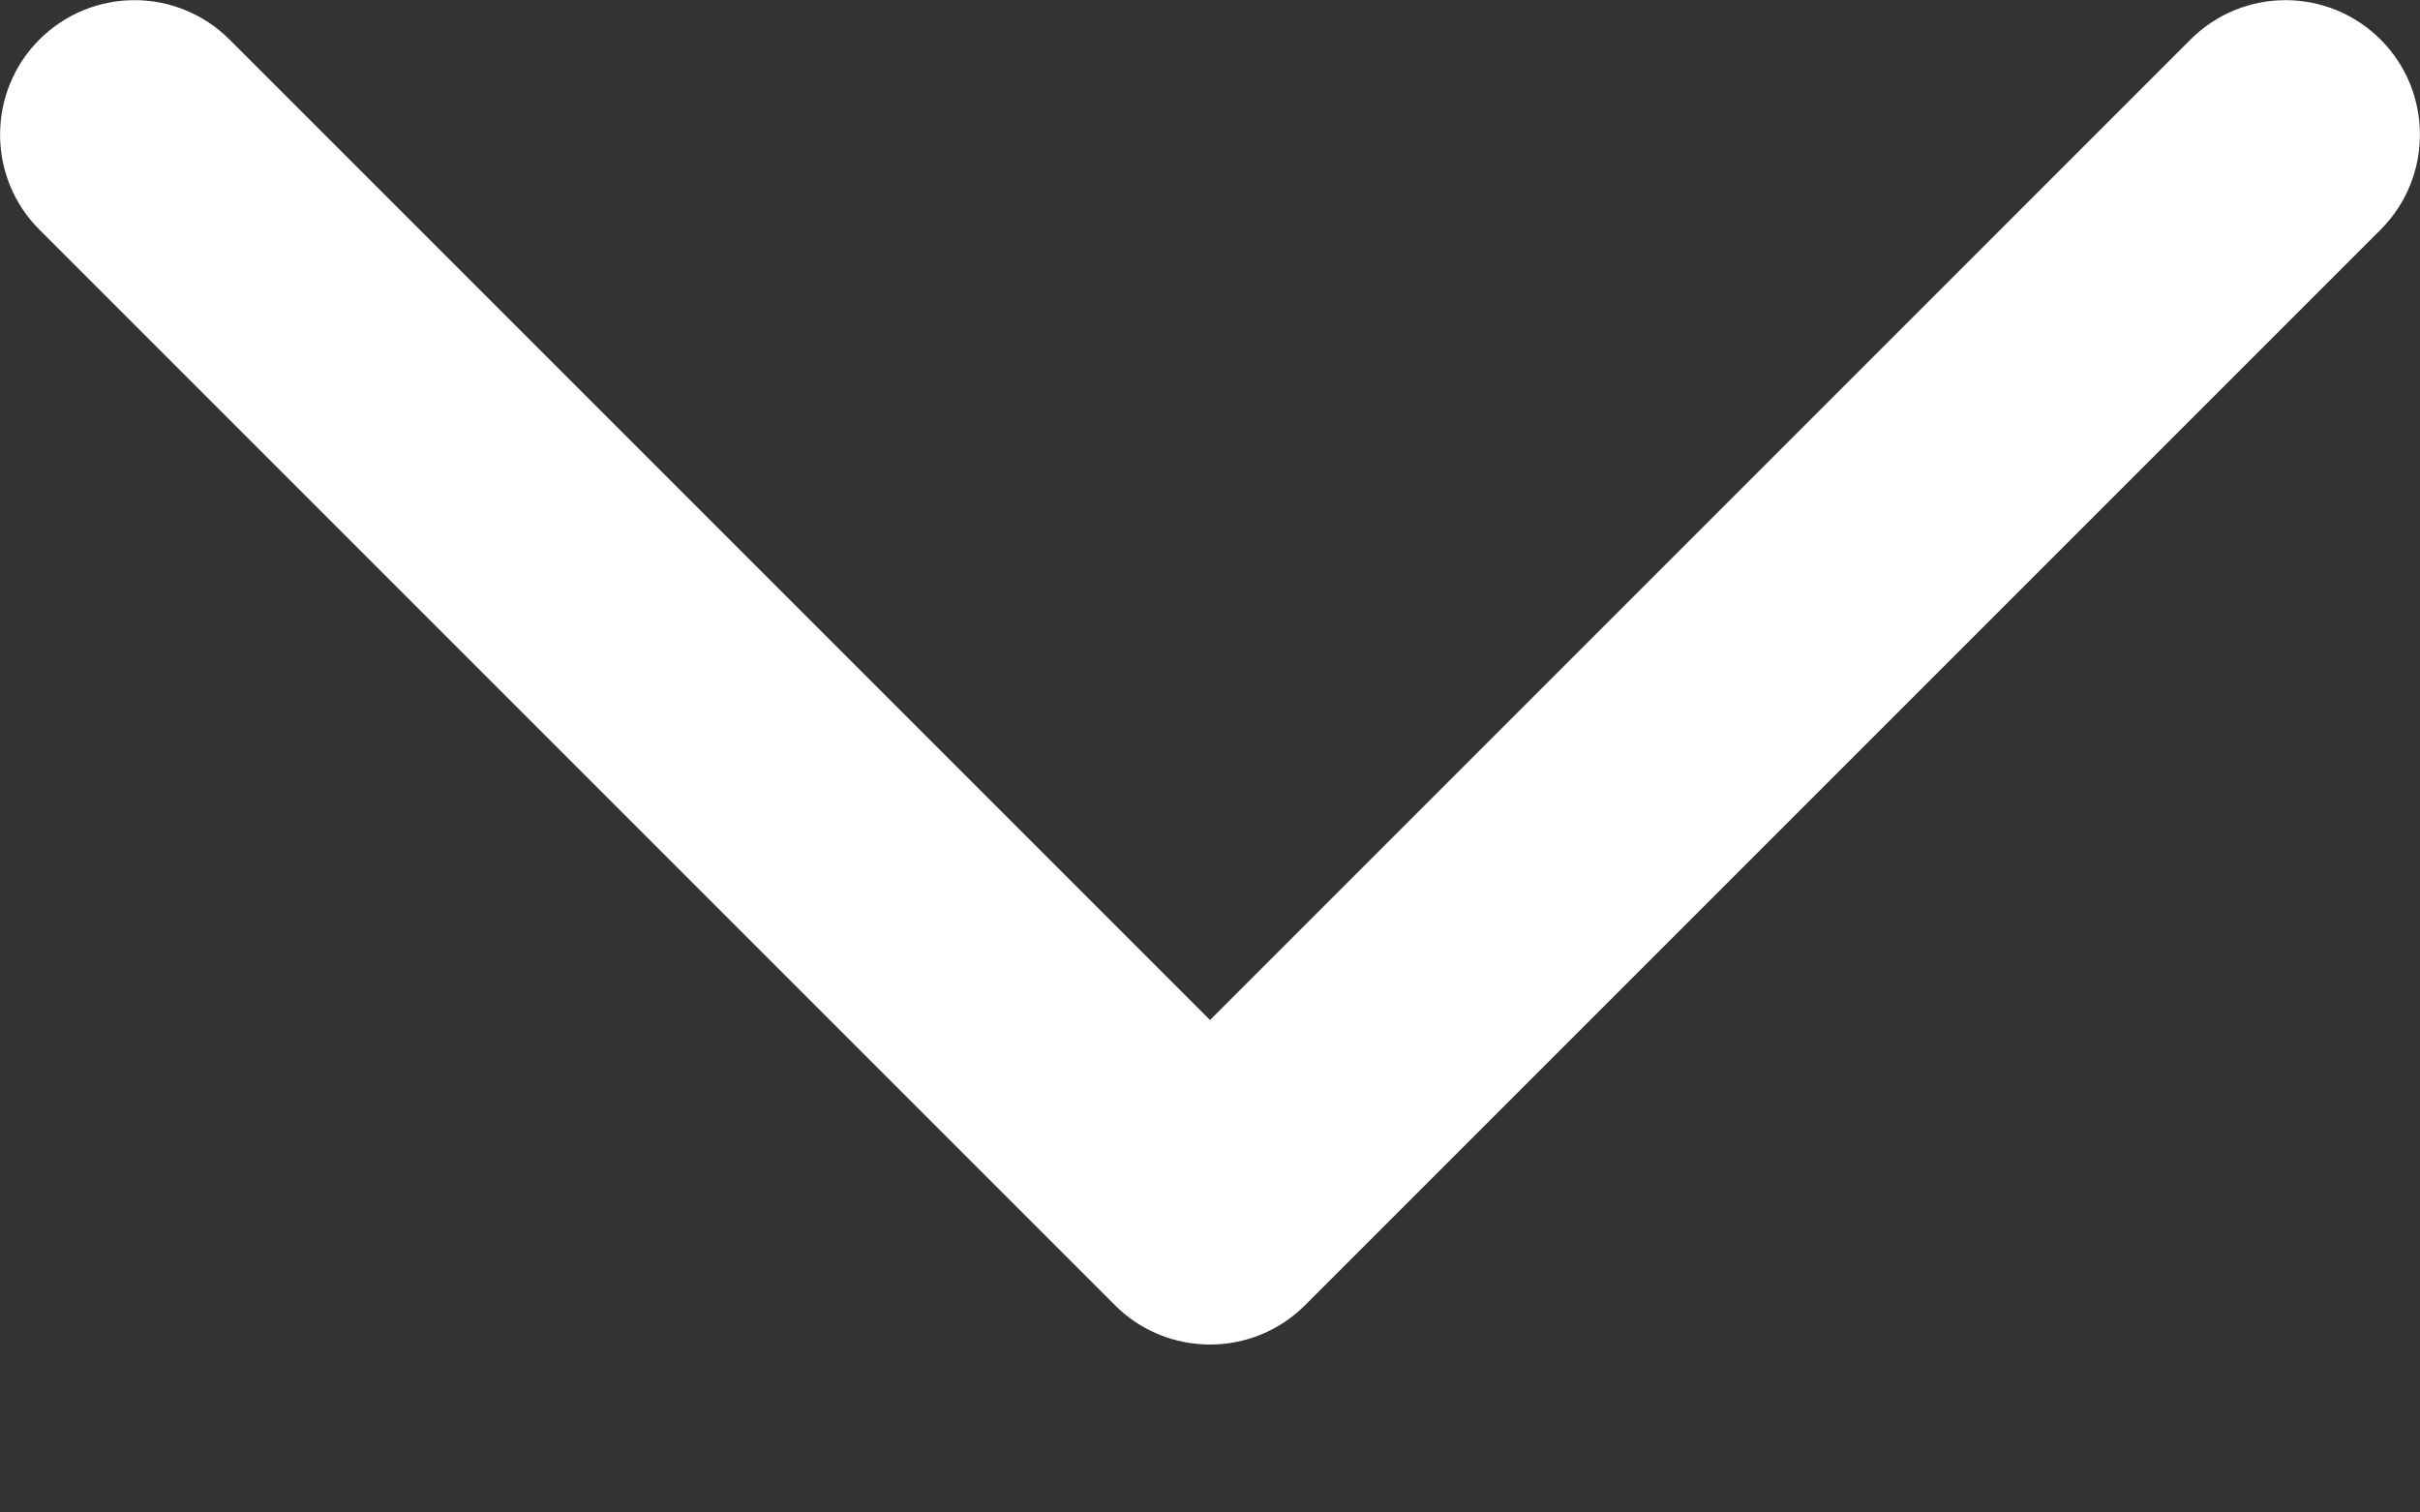
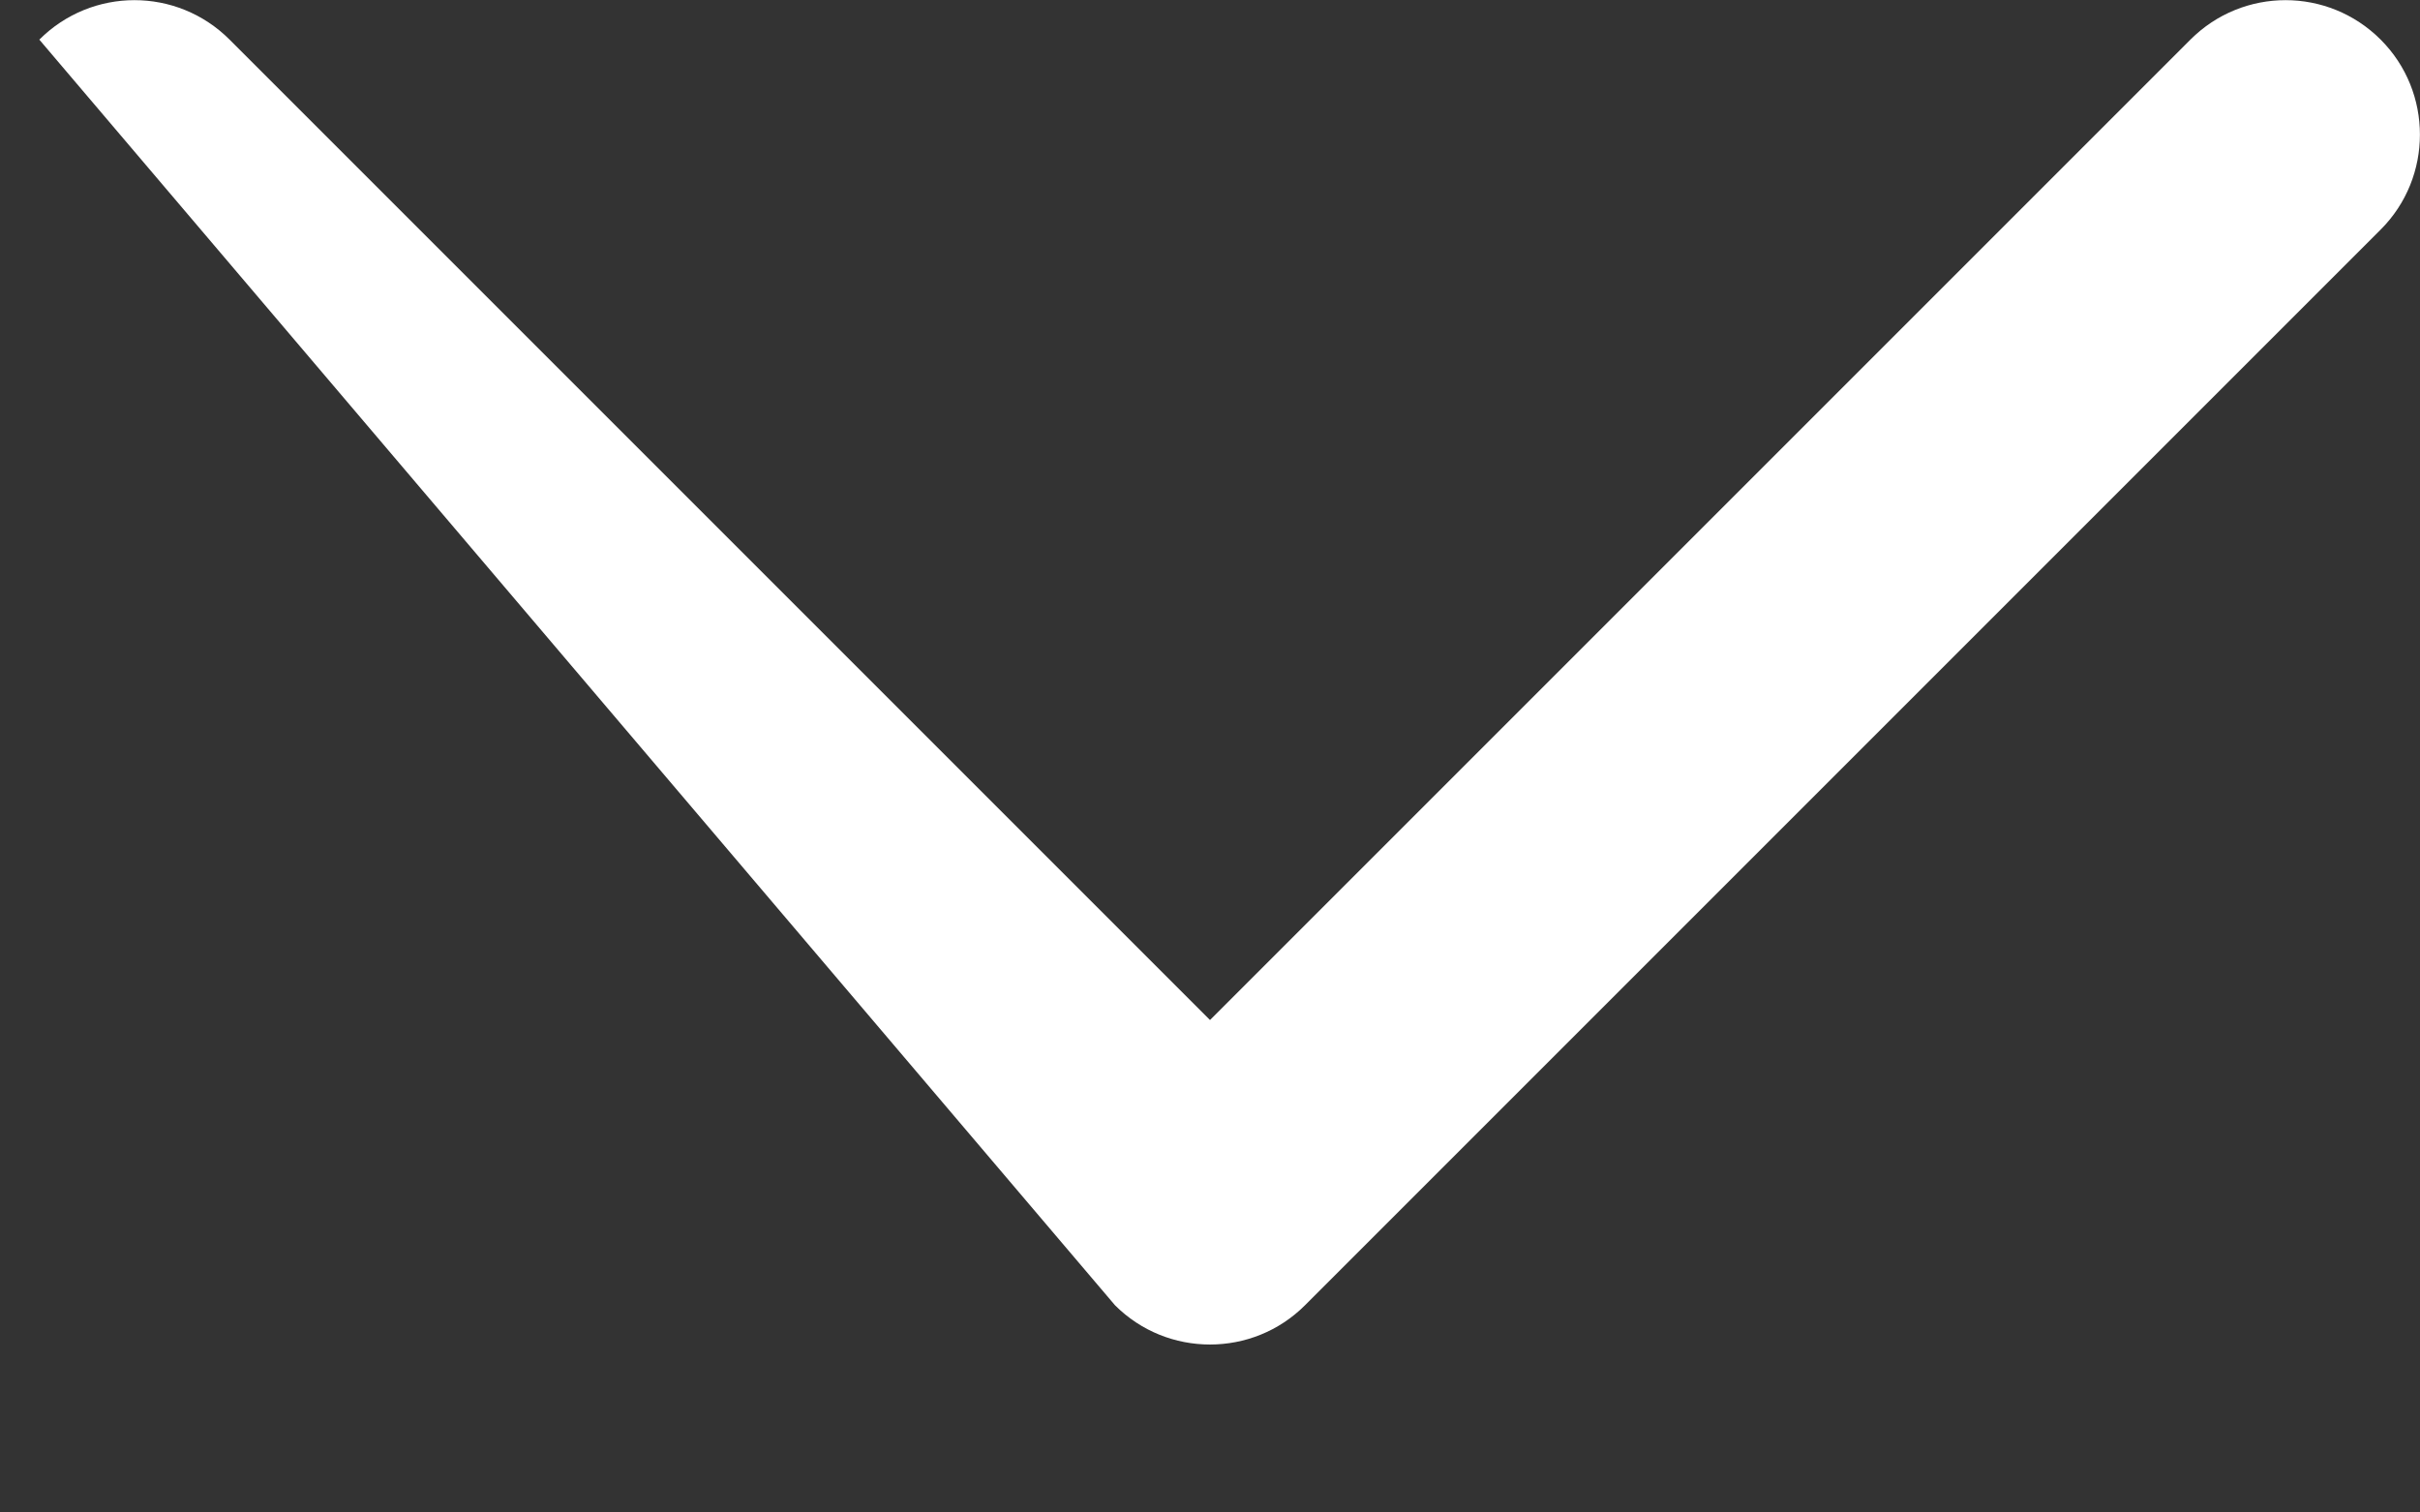
<svg xmlns="http://www.w3.org/2000/svg" width="8" height="5" viewBox="0 0 8 5" fill="none">
  <rect x="0" y="0" width="8" height="5" fill="#333333" stroke="none" />
-   <path fill-rule="evenodd" clip-rule="evenodd" d="M0.759 0.131C0.585 -0.043 0.304 -0.043 0.13 0.131C-0.043 0.304 -0.043 0.586 0.13 0.759L3.686 4.315C3.859 4.488 4.141 4.488 4.314 4.315L7.87 0.759C8.043 0.586 8.043 0.304 7.87 0.131C7.696 -0.043 7.415 -0.043 7.241 0.131L4 3.372L0.759 0.131Z" fill="white" />
+   <path fill-rule="evenodd" clip-rule="evenodd" d="M0.759 0.131C0.585 -0.043 0.304 -0.043 0.13 0.131L3.686 4.315C3.859 4.488 4.141 4.488 4.314 4.315L7.87 0.759C8.043 0.586 8.043 0.304 7.87 0.131C7.696 -0.043 7.415 -0.043 7.241 0.131L4 3.372L0.759 0.131Z" fill="white" />
</svg>